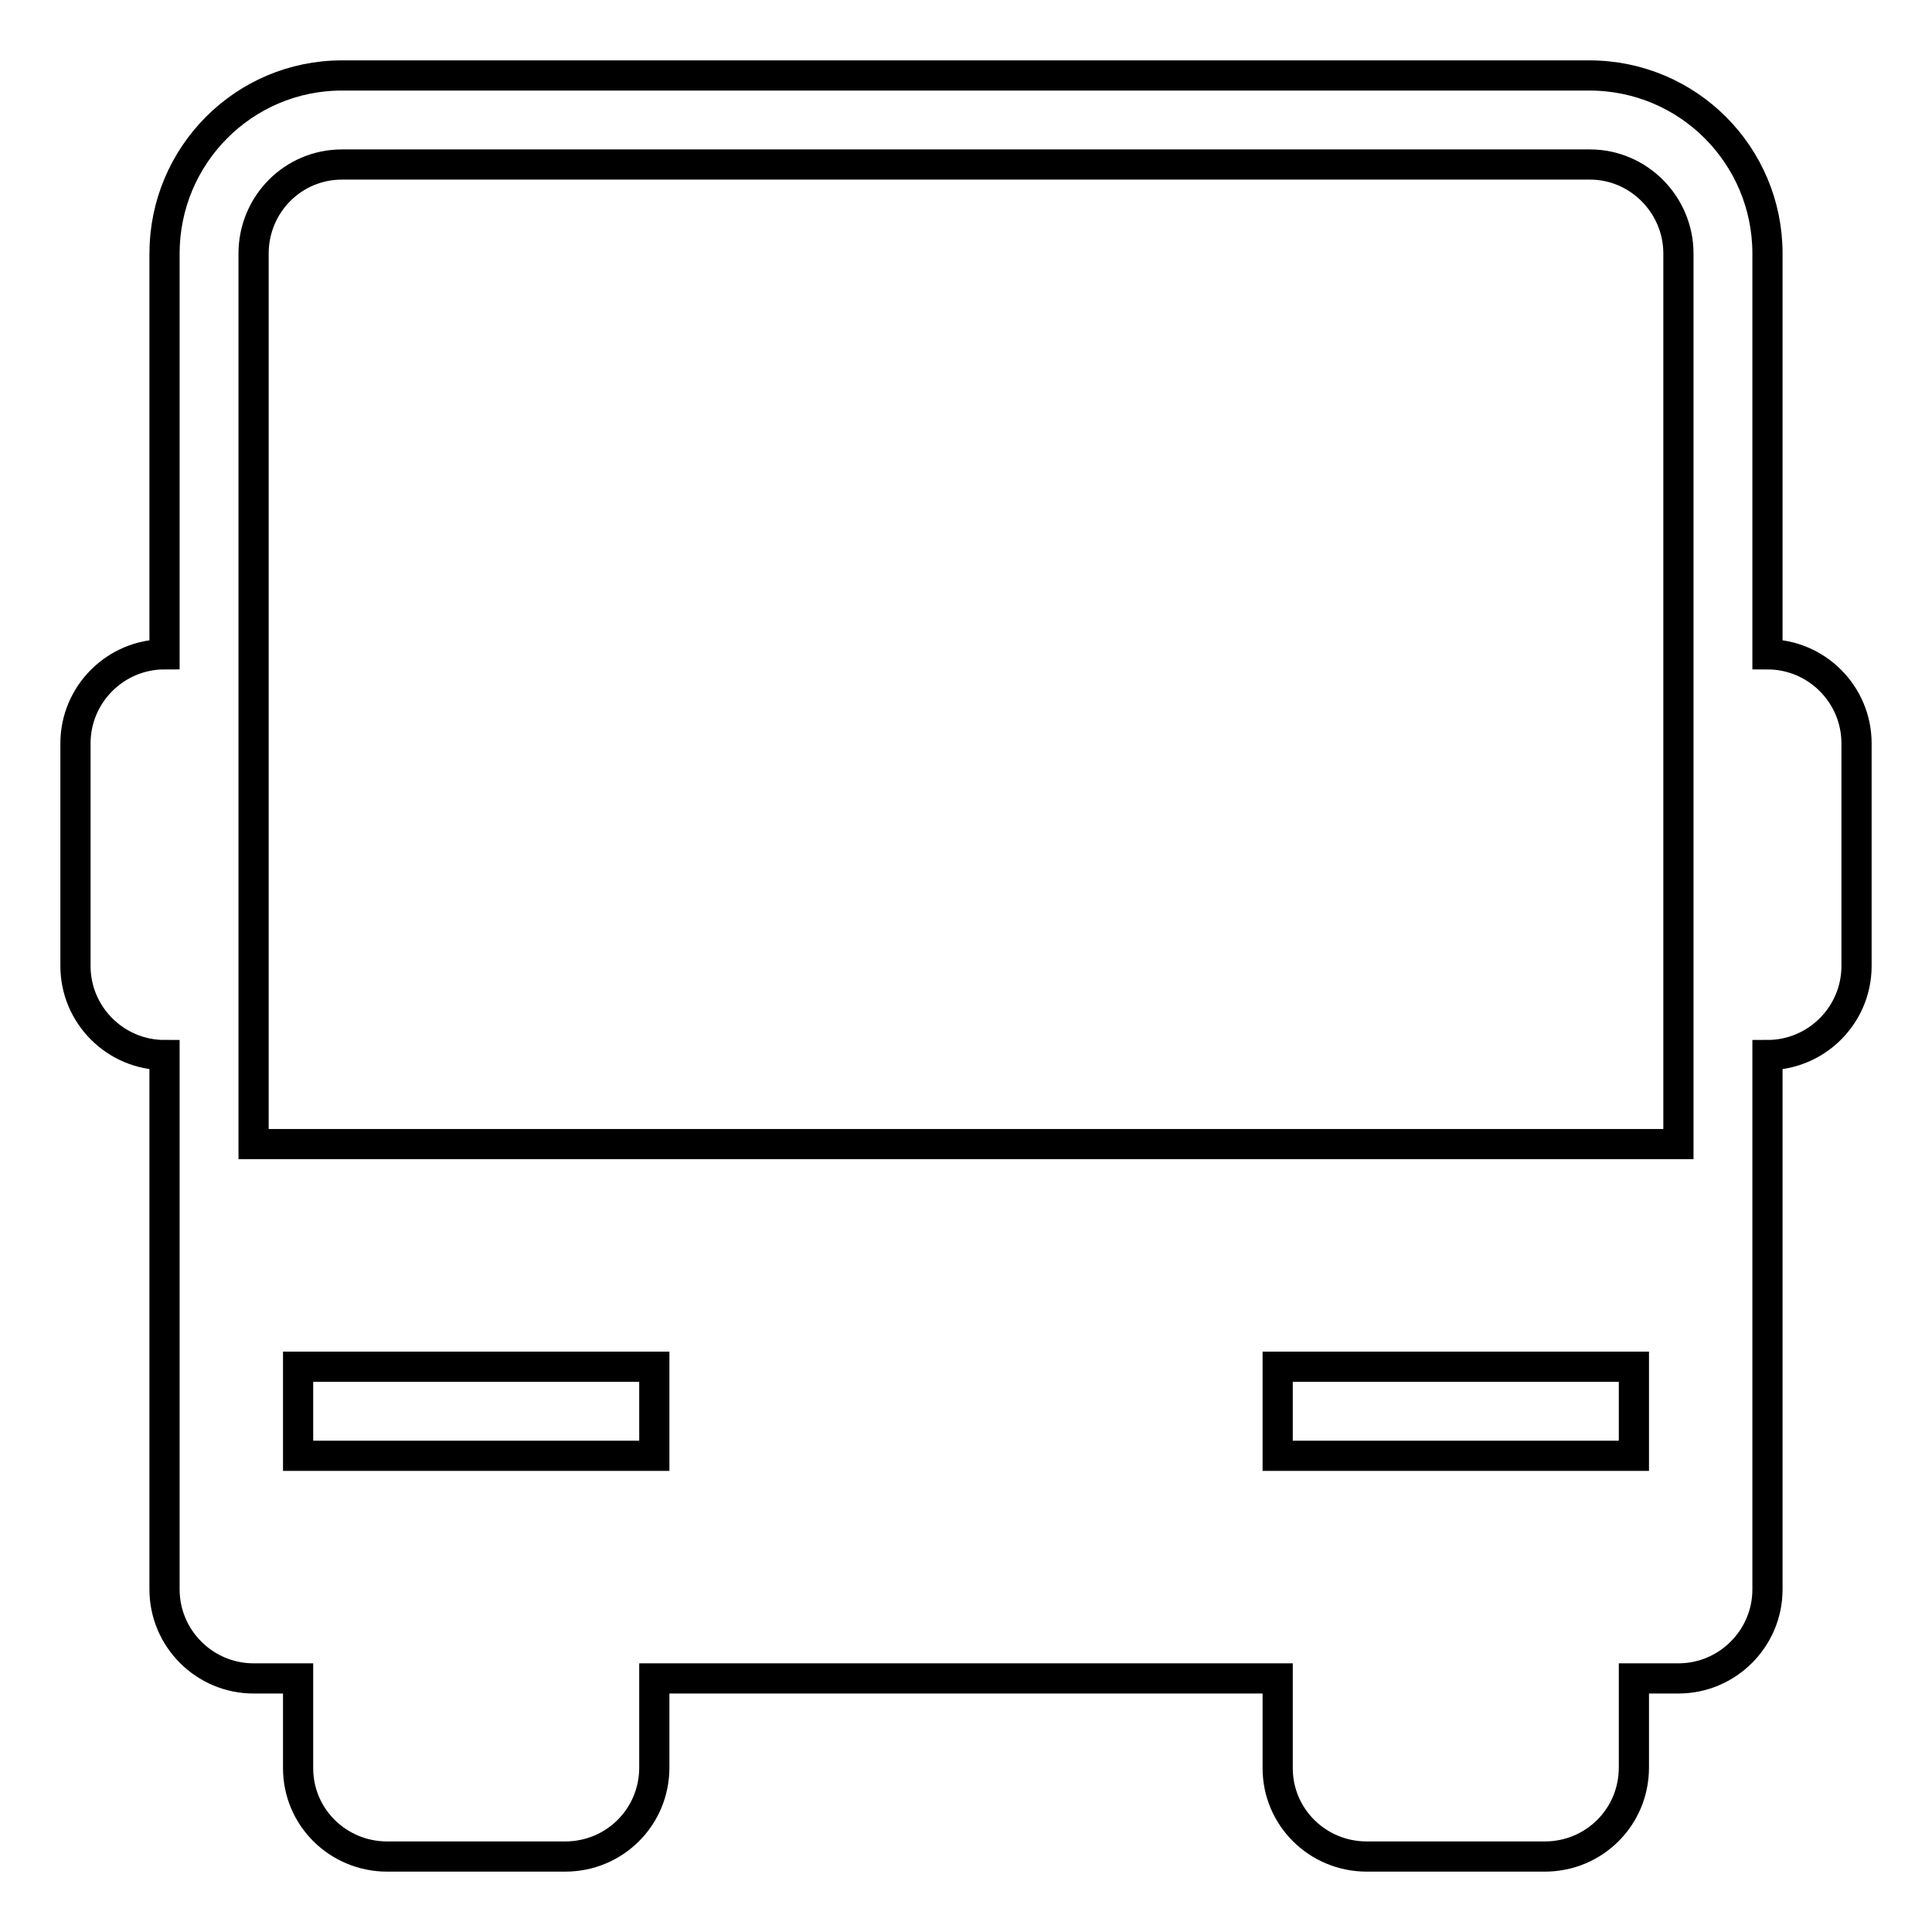
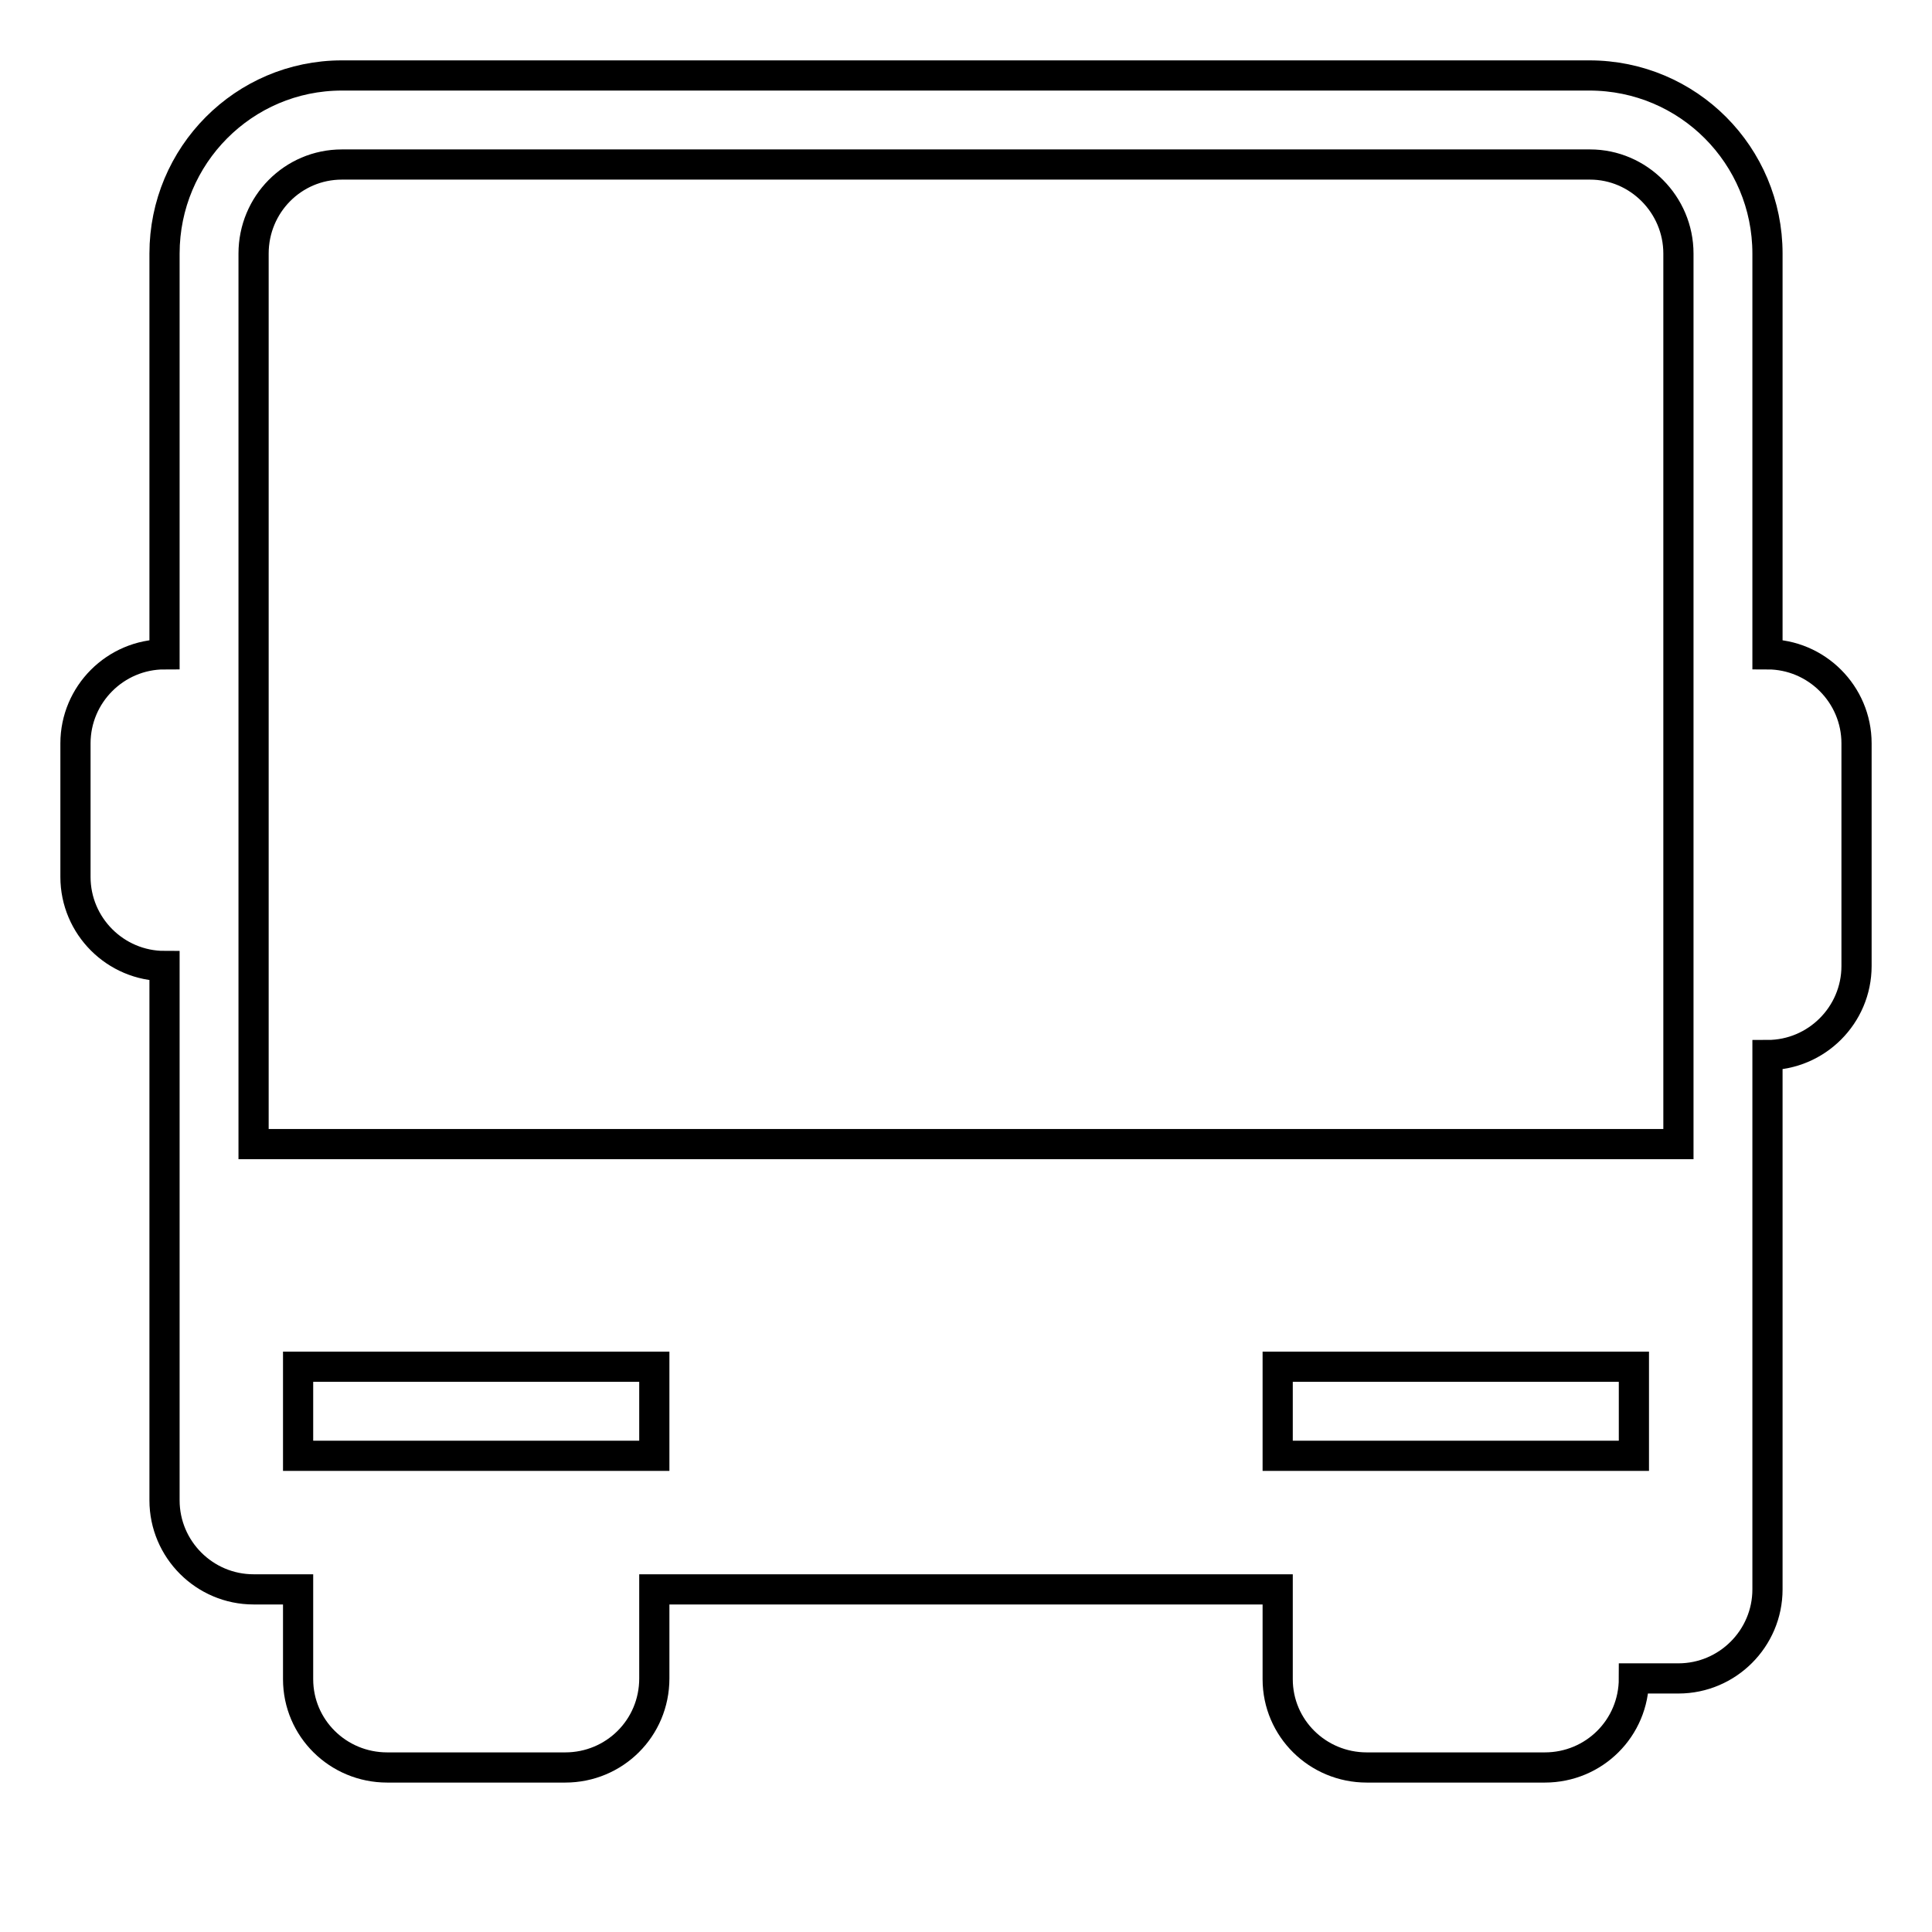
<svg xmlns="http://www.w3.org/2000/svg" version="1.1" x="0px" y="0px" viewBox="0 0 256 256" enable-background="new 0 0 256 256" xml:space="preserve">
  <g>
-     <path stroke-width="4" fill-opacity="0" stroke="#000000" d="M234.2,33.6v53.1c6.5,0,11.8,5.3,11.8,11.8V128c0,6.5-5.3,11.8-11.8,11.8l0,0v70.8 c0,6.5-5.3,11.8-11.8,11.8c0,0,0,0,0,0h-5.9v11.8c0,6.6-5.3,11.8-11.8,11.8h-23.6c-6.5,0-11.8-5.2-11.8-11.7c0,0,0,0,0-0.1v-11.8 H86.7v11.8c0,6.6-5.3,11.8-11.8,11.8H51.3c-6.5,0-11.8-5.2-11.8-11.7c0,0,0,0,0-0.1v-11.8h-5.9c-6.5,0-11.8-5.3-11.8-11.8v-70.8 c-6.5,0-11.8-5.3-11.8-11.8V98.5c0-6.5,5.3-11.8,11.8-11.8V33.6c0-13,10.5-23.6,23.5-23.6c0,0,0,0,0,0h165.3 C223.7,10,234.2,20.6,234.2,33.6L234.2,33.6z M39.5,192.9h47.2v-11.8H39.5V192.9z M169.3,192.9h47.2v-11.8h-47.2V192.9z M222.4,128 V33.6c0-6.5-5.3-11.8-11.7-11.8H45.3c-6.5,0-11.7,5.3-11.7,11.8v118h188.8V128z" />
+     <path stroke-width="4" fill-opacity="0" stroke="#000000" d="M234.2,33.6v53.1c6.5,0,11.8,5.3,11.8,11.8V128c0,6.5-5.3,11.8-11.8,11.8l0,0v70.8 c0,6.5-5.3,11.8-11.8,11.8c0,0,0,0,0,0h-5.9c0,6.6-5.3,11.8-11.8,11.8h-23.6c-6.5,0-11.8-5.2-11.8-11.7c0,0,0,0,0-0.1v-11.8 H86.7v11.8c0,6.6-5.3,11.8-11.8,11.8H51.3c-6.5,0-11.8-5.2-11.8-11.7c0,0,0,0,0-0.1v-11.8h-5.9c-6.5,0-11.8-5.3-11.8-11.8v-70.8 c-6.5,0-11.8-5.3-11.8-11.8V98.5c0-6.5,5.3-11.8,11.8-11.8V33.6c0-13,10.5-23.6,23.5-23.6c0,0,0,0,0,0h165.3 C223.7,10,234.2,20.6,234.2,33.6L234.2,33.6z M39.5,192.9h47.2v-11.8H39.5V192.9z M169.3,192.9h47.2v-11.8h-47.2V192.9z M222.4,128 V33.6c0-6.5-5.3-11.8-11.7-11.8H45.3c-6.5,0-11.7,5.3-11.7,11.8v118h188.8V128z" />
  </g>
</svg>